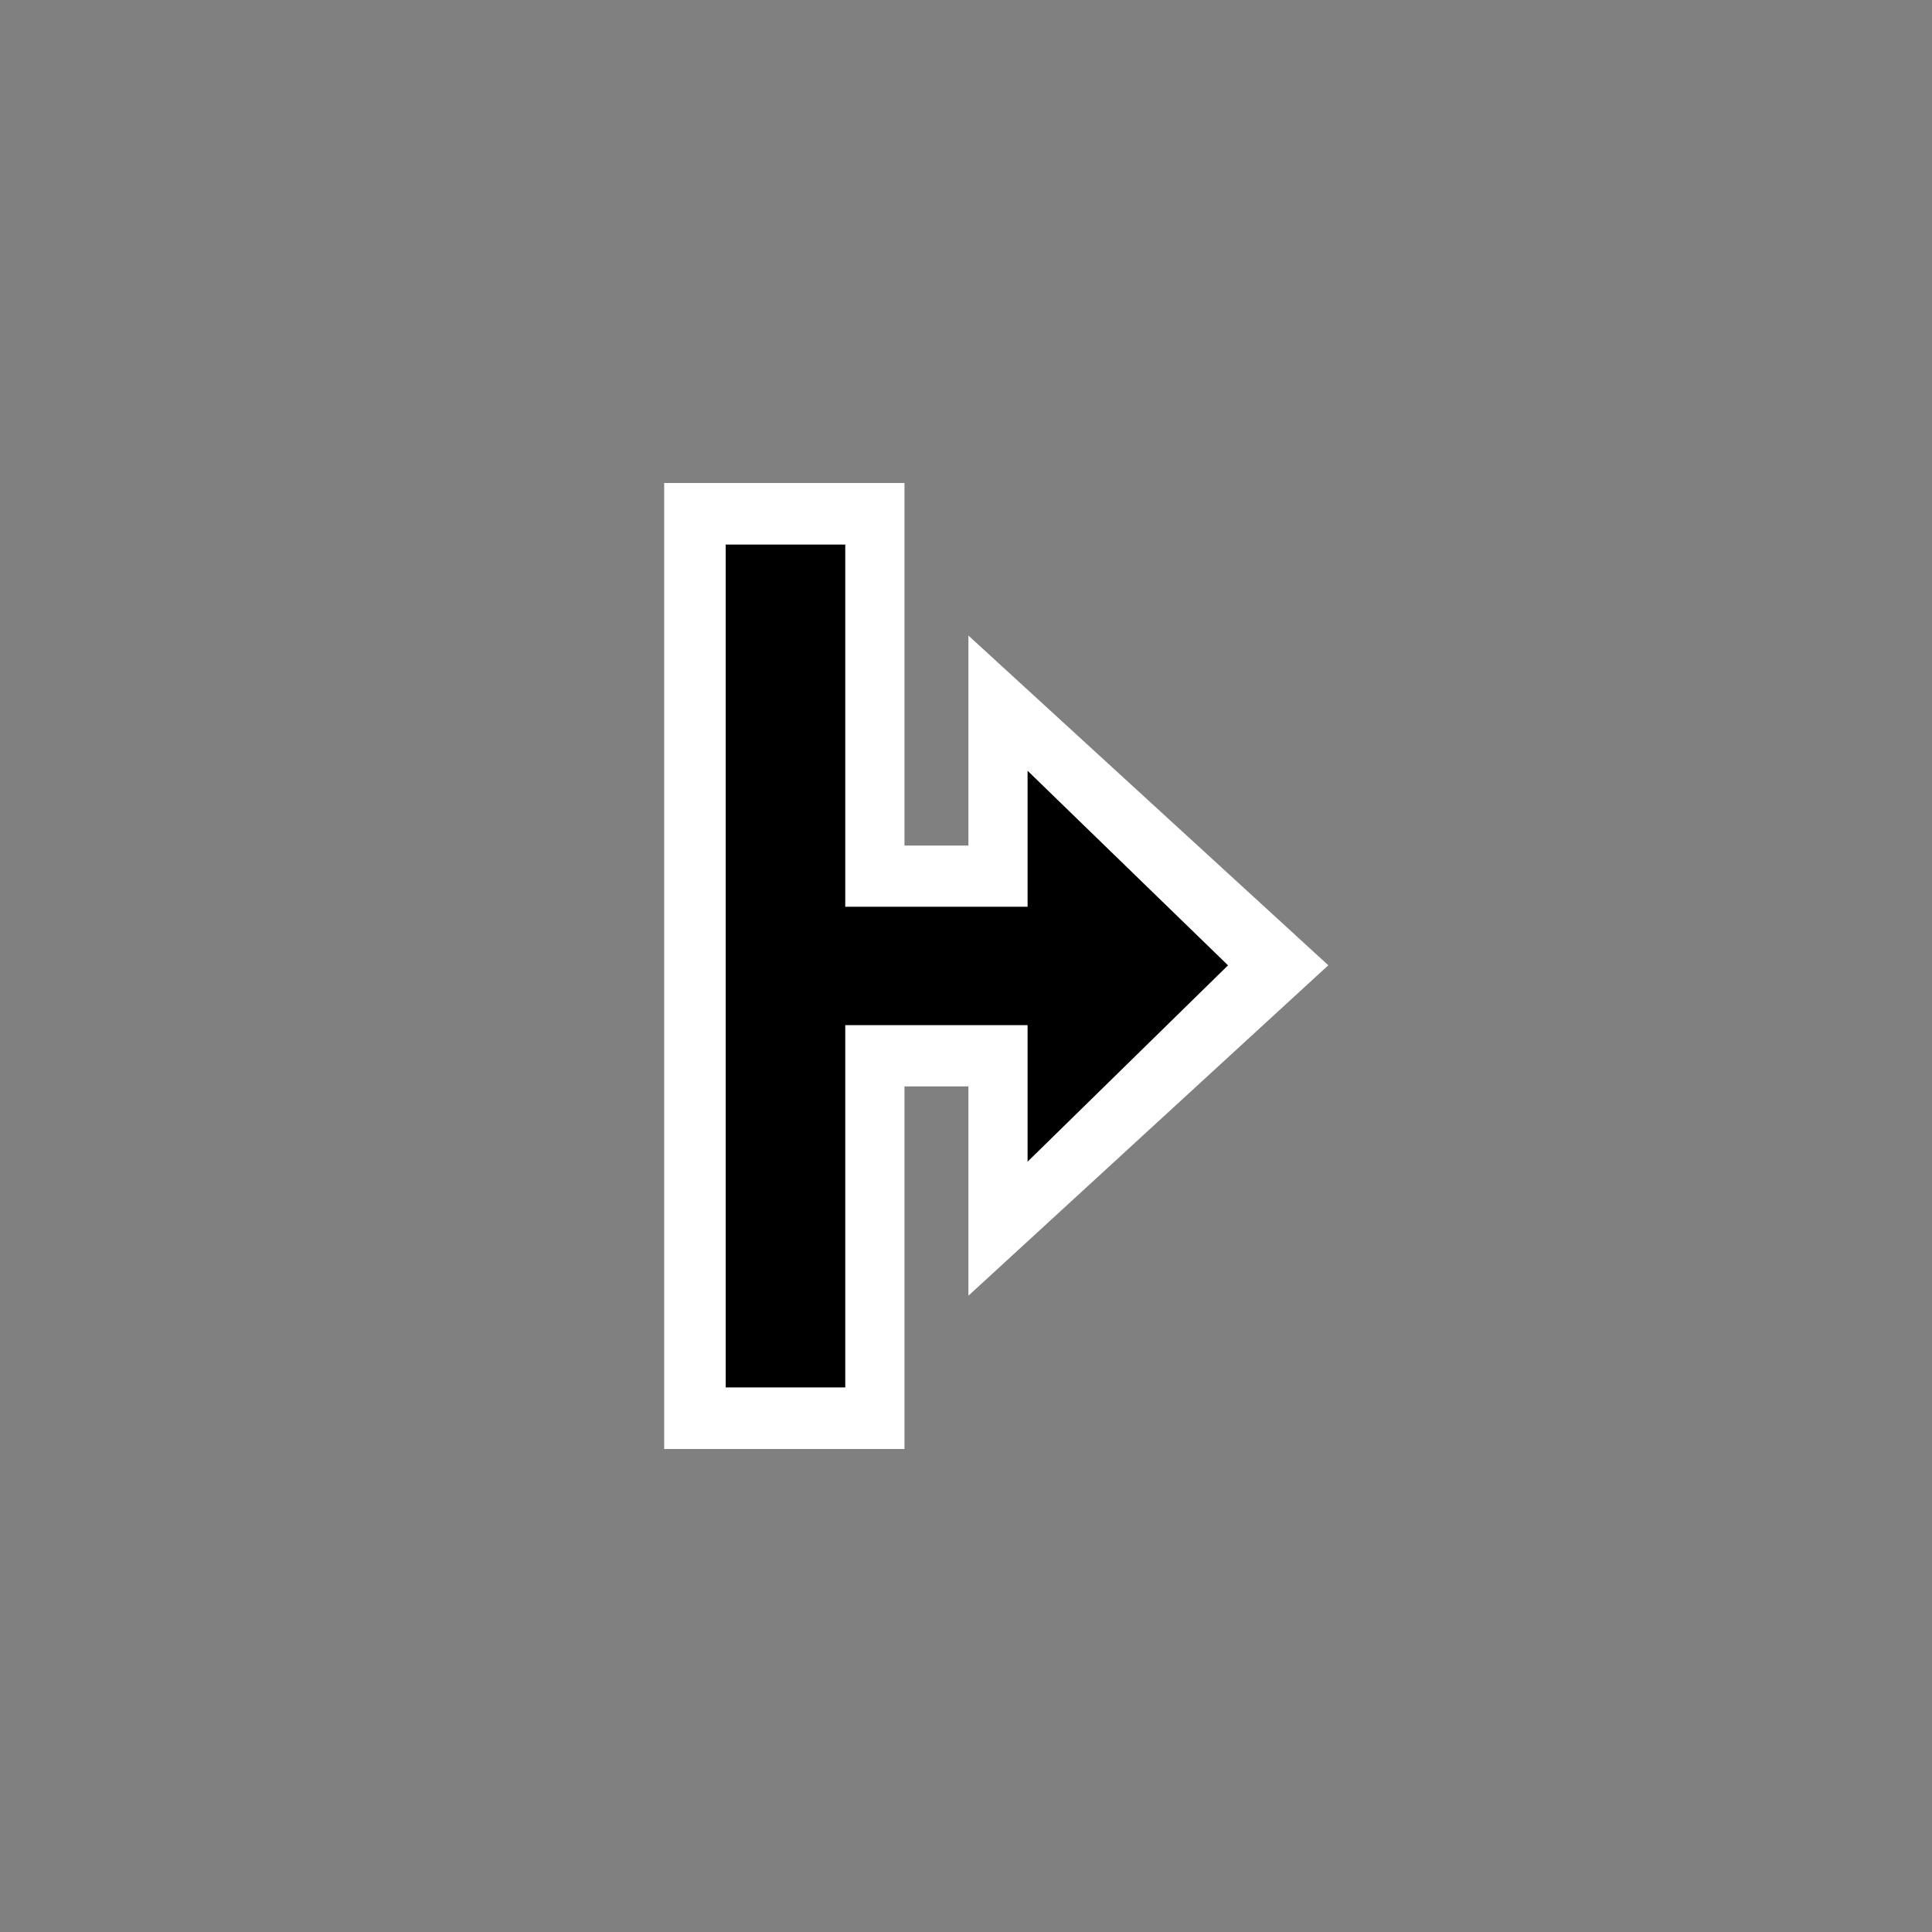
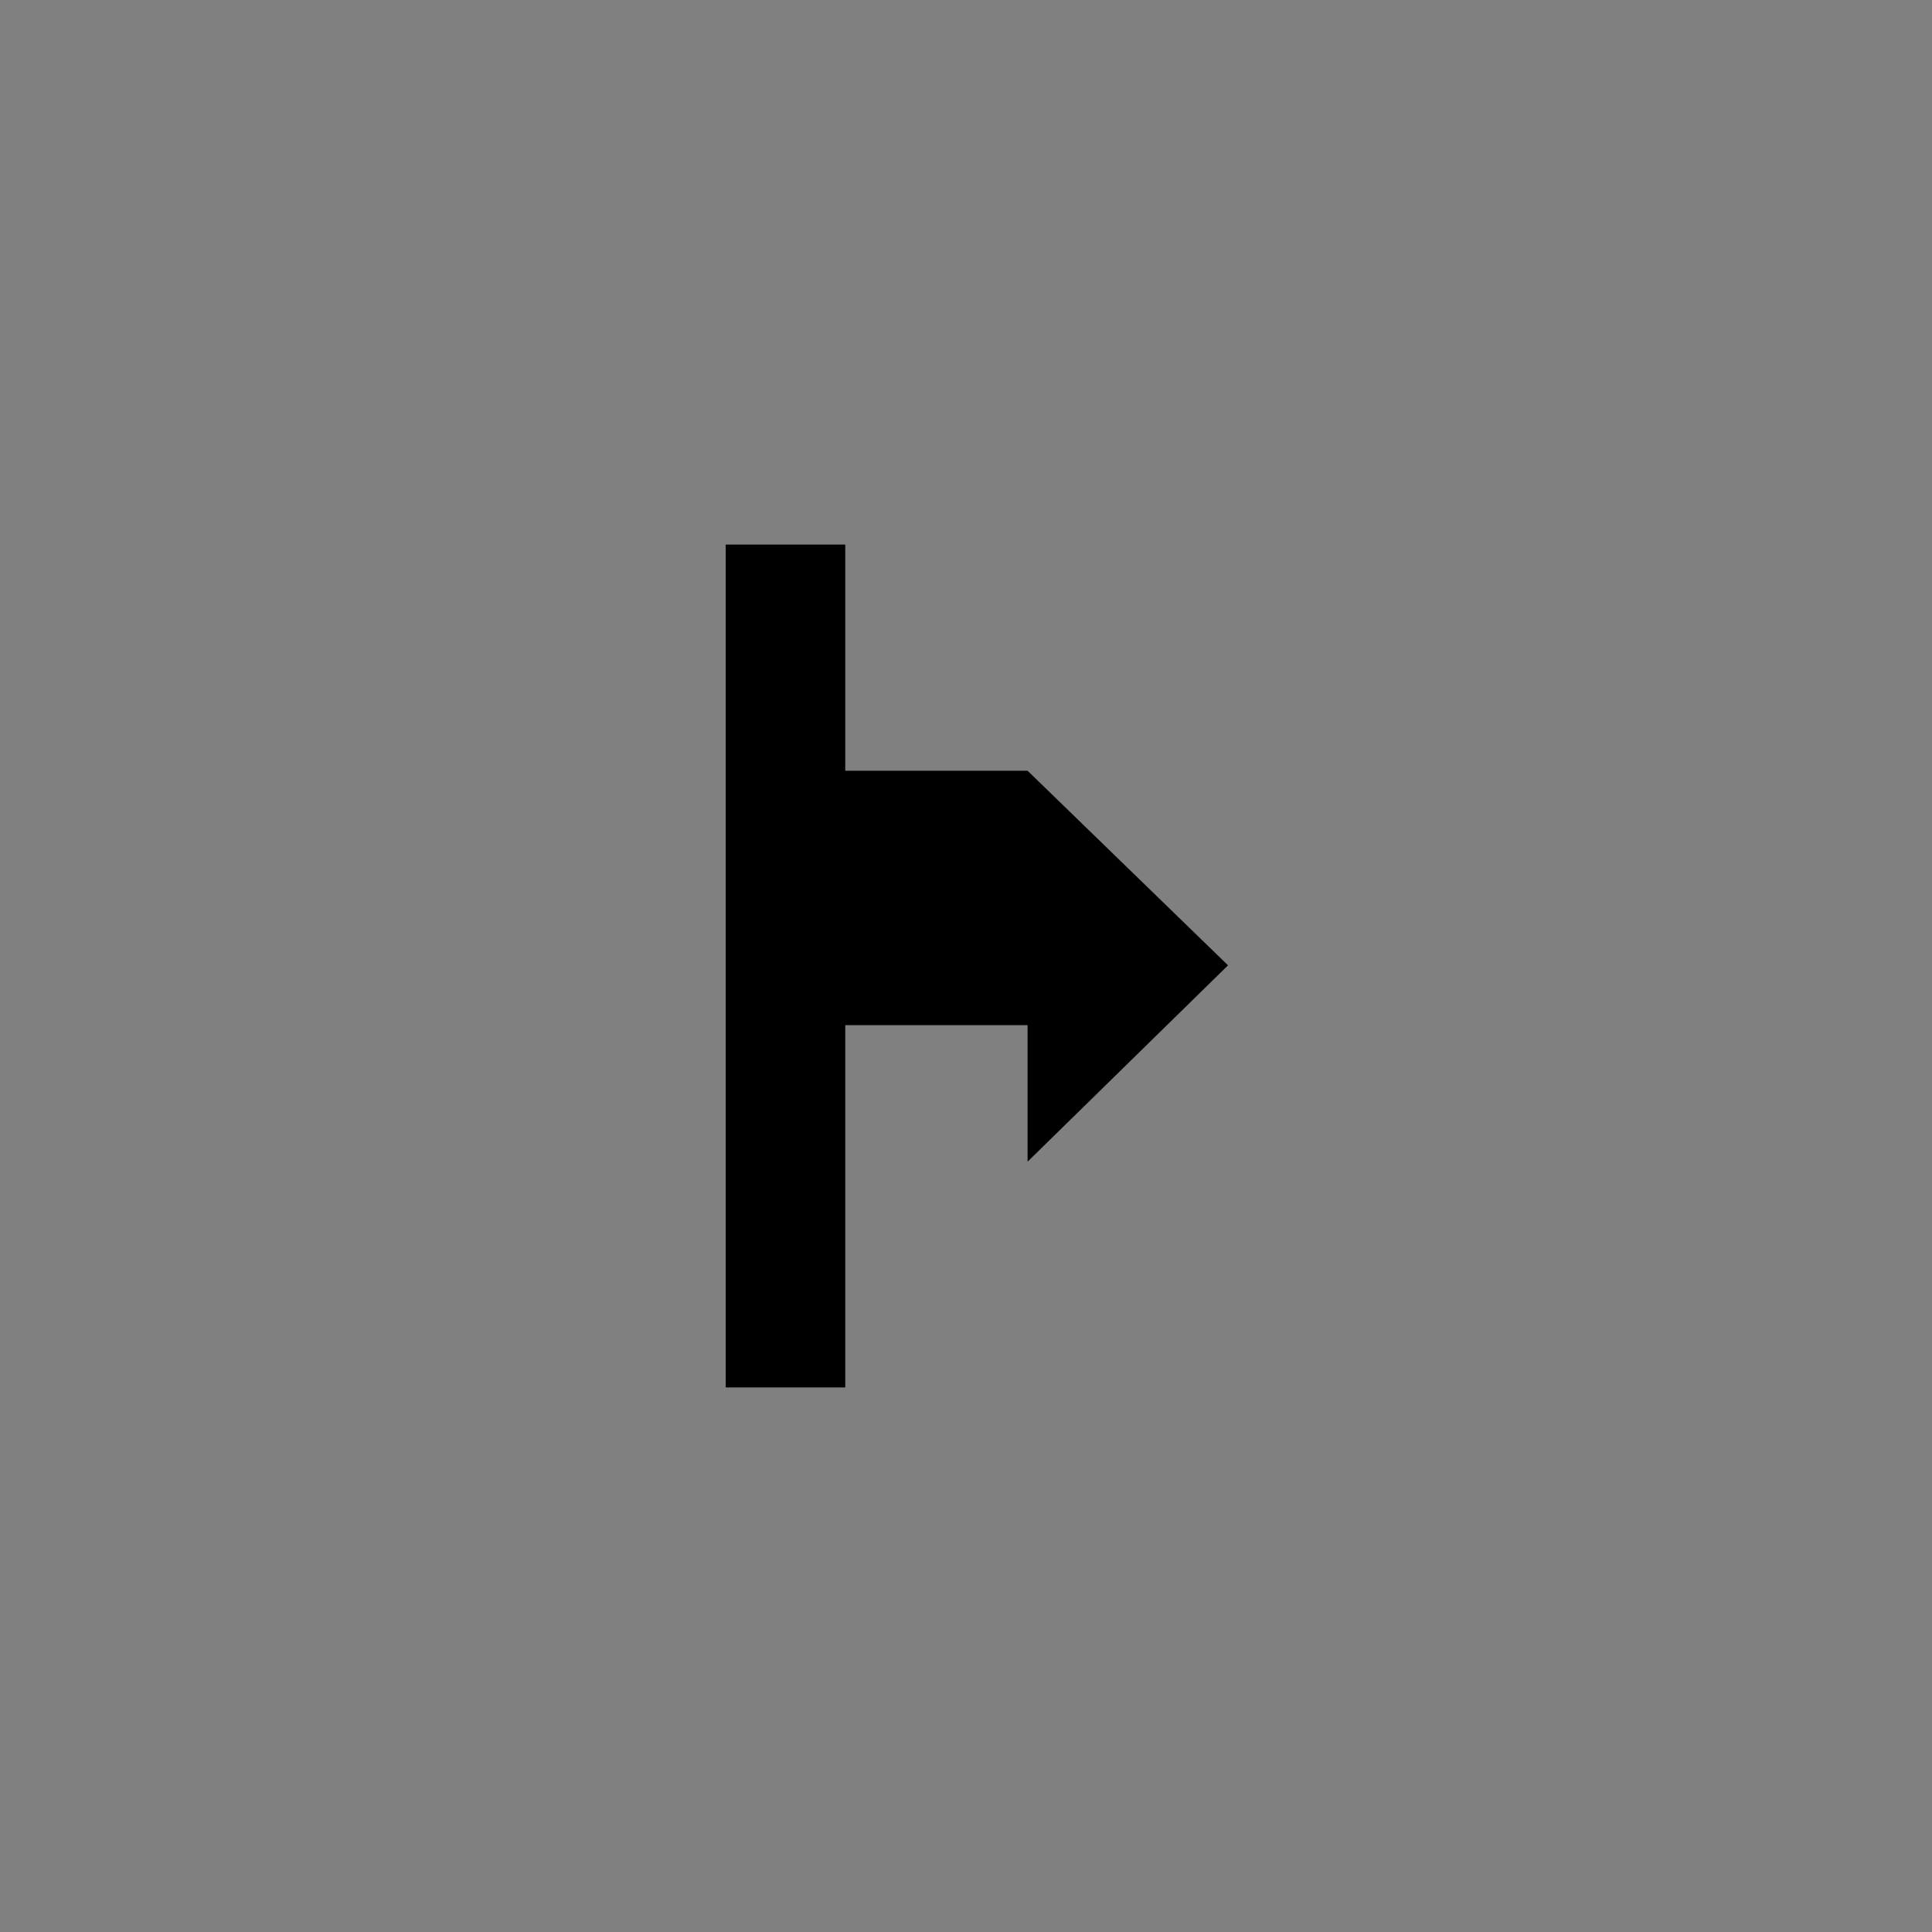
<svg xmlns="http://www.w3.org/2000/svg" width="32" height="32">
  <rect width="100%" height="100%" fill="#808080" stroke="none" />
-   <path fill="#fff" d="M11.001 8v16h3.98v-6.006h1.059v3.467l5.961-5.473-5.961-5.461v3.478h-1.059V8z" />
-   <path d="M14 22.98v-6h3.02v2.261l3.32-3.252-3.32-3.223v2.253H14V9.02h-1.98v13.96z" />
+   <path d="M14 22.98v-6h3.02v2.261l3.32-3.252-3.32-3.223H14V9.02h-1.98v13.96z" />
</svg>